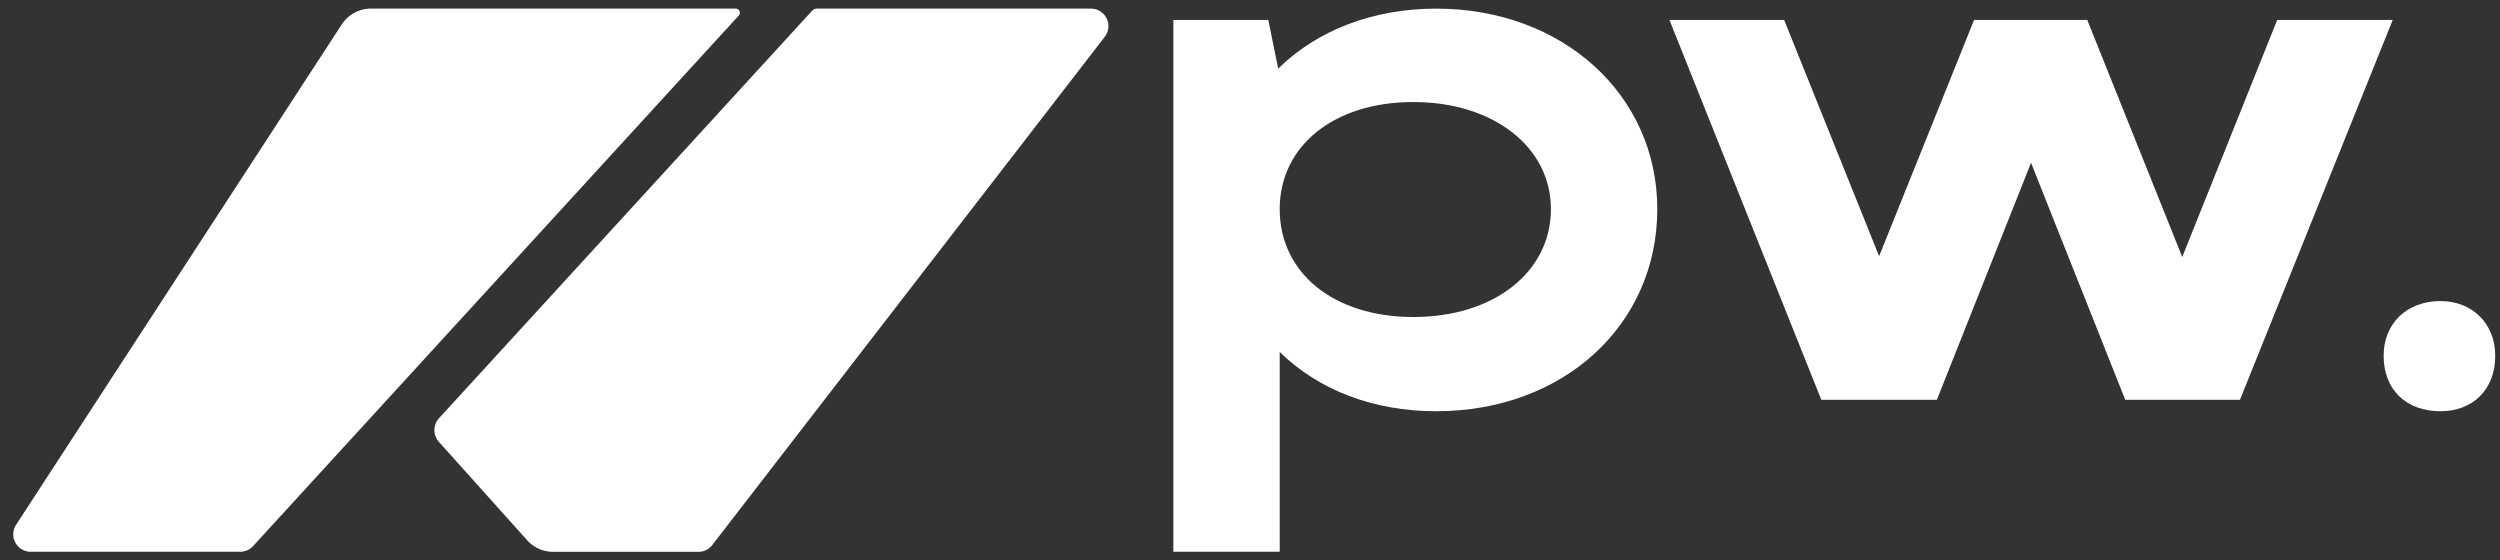
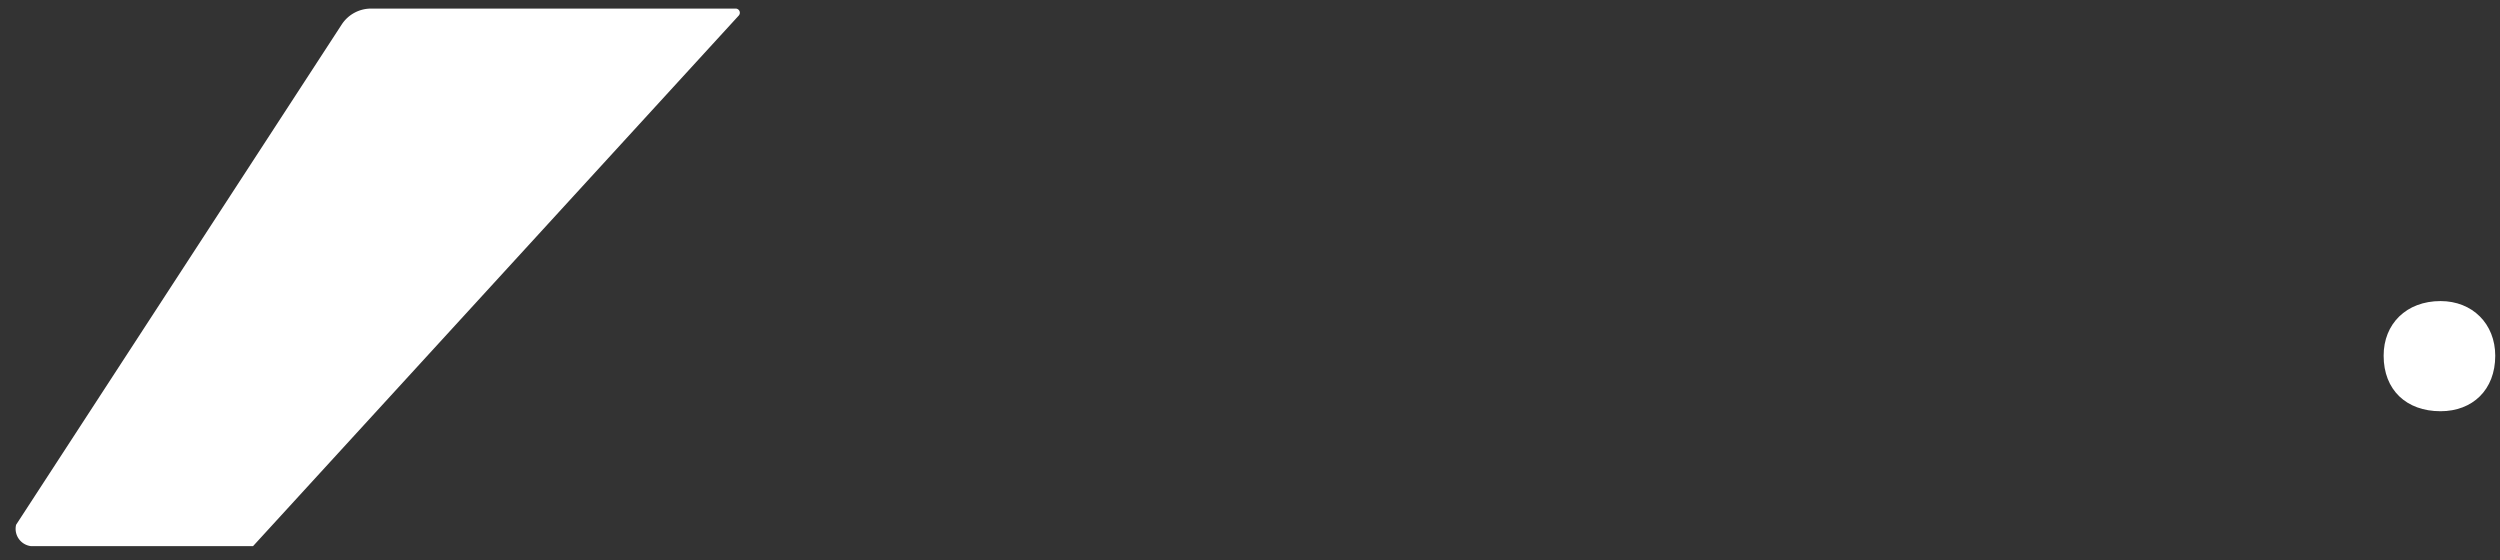
<svg xmlns="http://www.w3.org/2000/svg" viewBox="0 0 1450 325">
  <rect x="0" y="0" width="1450" height="325" fill="#333333" stroke="none" />
  <defs>
    <style>.cls-1{fill:#fff;}</style>
  </defs>
  <g id="ps_sb">
-     <path class="cls-1" d="M9.33,304.38,198.2,14.2a20.3,20.3,0,0,1,17-9.22H426.73a2.42,2.42,0,0,1,1.79,4L146.78,316.74a10.12,10.12,0,0,1-7.46,3.28H17.81A10.12,10.12,0,0,1,9.33,304.38Z" />
-     <path class="cls-1" d="M254.66,242.54,471.09,6.16A3.55,3.55,0,0,1,473.7,5H632.78a10.14,10.14,0,0,1,8,16.33L413.11,316.12a10.1,10.1,0,0,1-8,3.94H320.82a20.25,20.25,0,0,1-15.09-6.74l-51.14-57A10.27,10.27,0,0,1,254.66,242.54Z" />
-     <path class="cls-1" d="M735.62,11.58l5.73,28.2C763.82,17.75,796,5,833,5,906.15,5,961.22,54.77,961.22,121.3c0,67.42-54.63,117.21-128.22,117.21-36.57,0-68.29-12.34-90.77-34.37V320H680.55V11.58Zm84.16,47.59c-46.26,0-77.55,25.56-77.55,62.13,0,37,31.29,62.57,77.55,62.57,47.15,0,79.76-26.44,79.76-62.57S866.05,59.17,819.78,59.17Z" />
-     <path class="cls-1" d="M1034.81,11.58l55.08,137,55.07-137h65.66l55.08,137.48,55.07-137.48h67L1299.18,231.9h-66.53L1178,94.42,1123.37,231.9h-67L968.27,11.58Z" />
+     <path class="cls-1" d="M9.33,304.38,198.2,14.2a20.3,20.3,0,0,1,17-9.22H426.73a2.42,2.42,0,0,1,1.79,4L146.78,316.74H17.81A10.12,10.12,0,0,1,9.33,304.38Z" />
    <path class="cls-1" d="M1415.51,174.62c18.51,0,31.73,13.21,31.73,31.72,0,19.83-13.22,32.17-31.73,32.17-19.82,0-33-12.34-33-32.17C1382.47,187.83,1395.69,174.62,1415.51,174.62Z" />
  </g>
</svg>